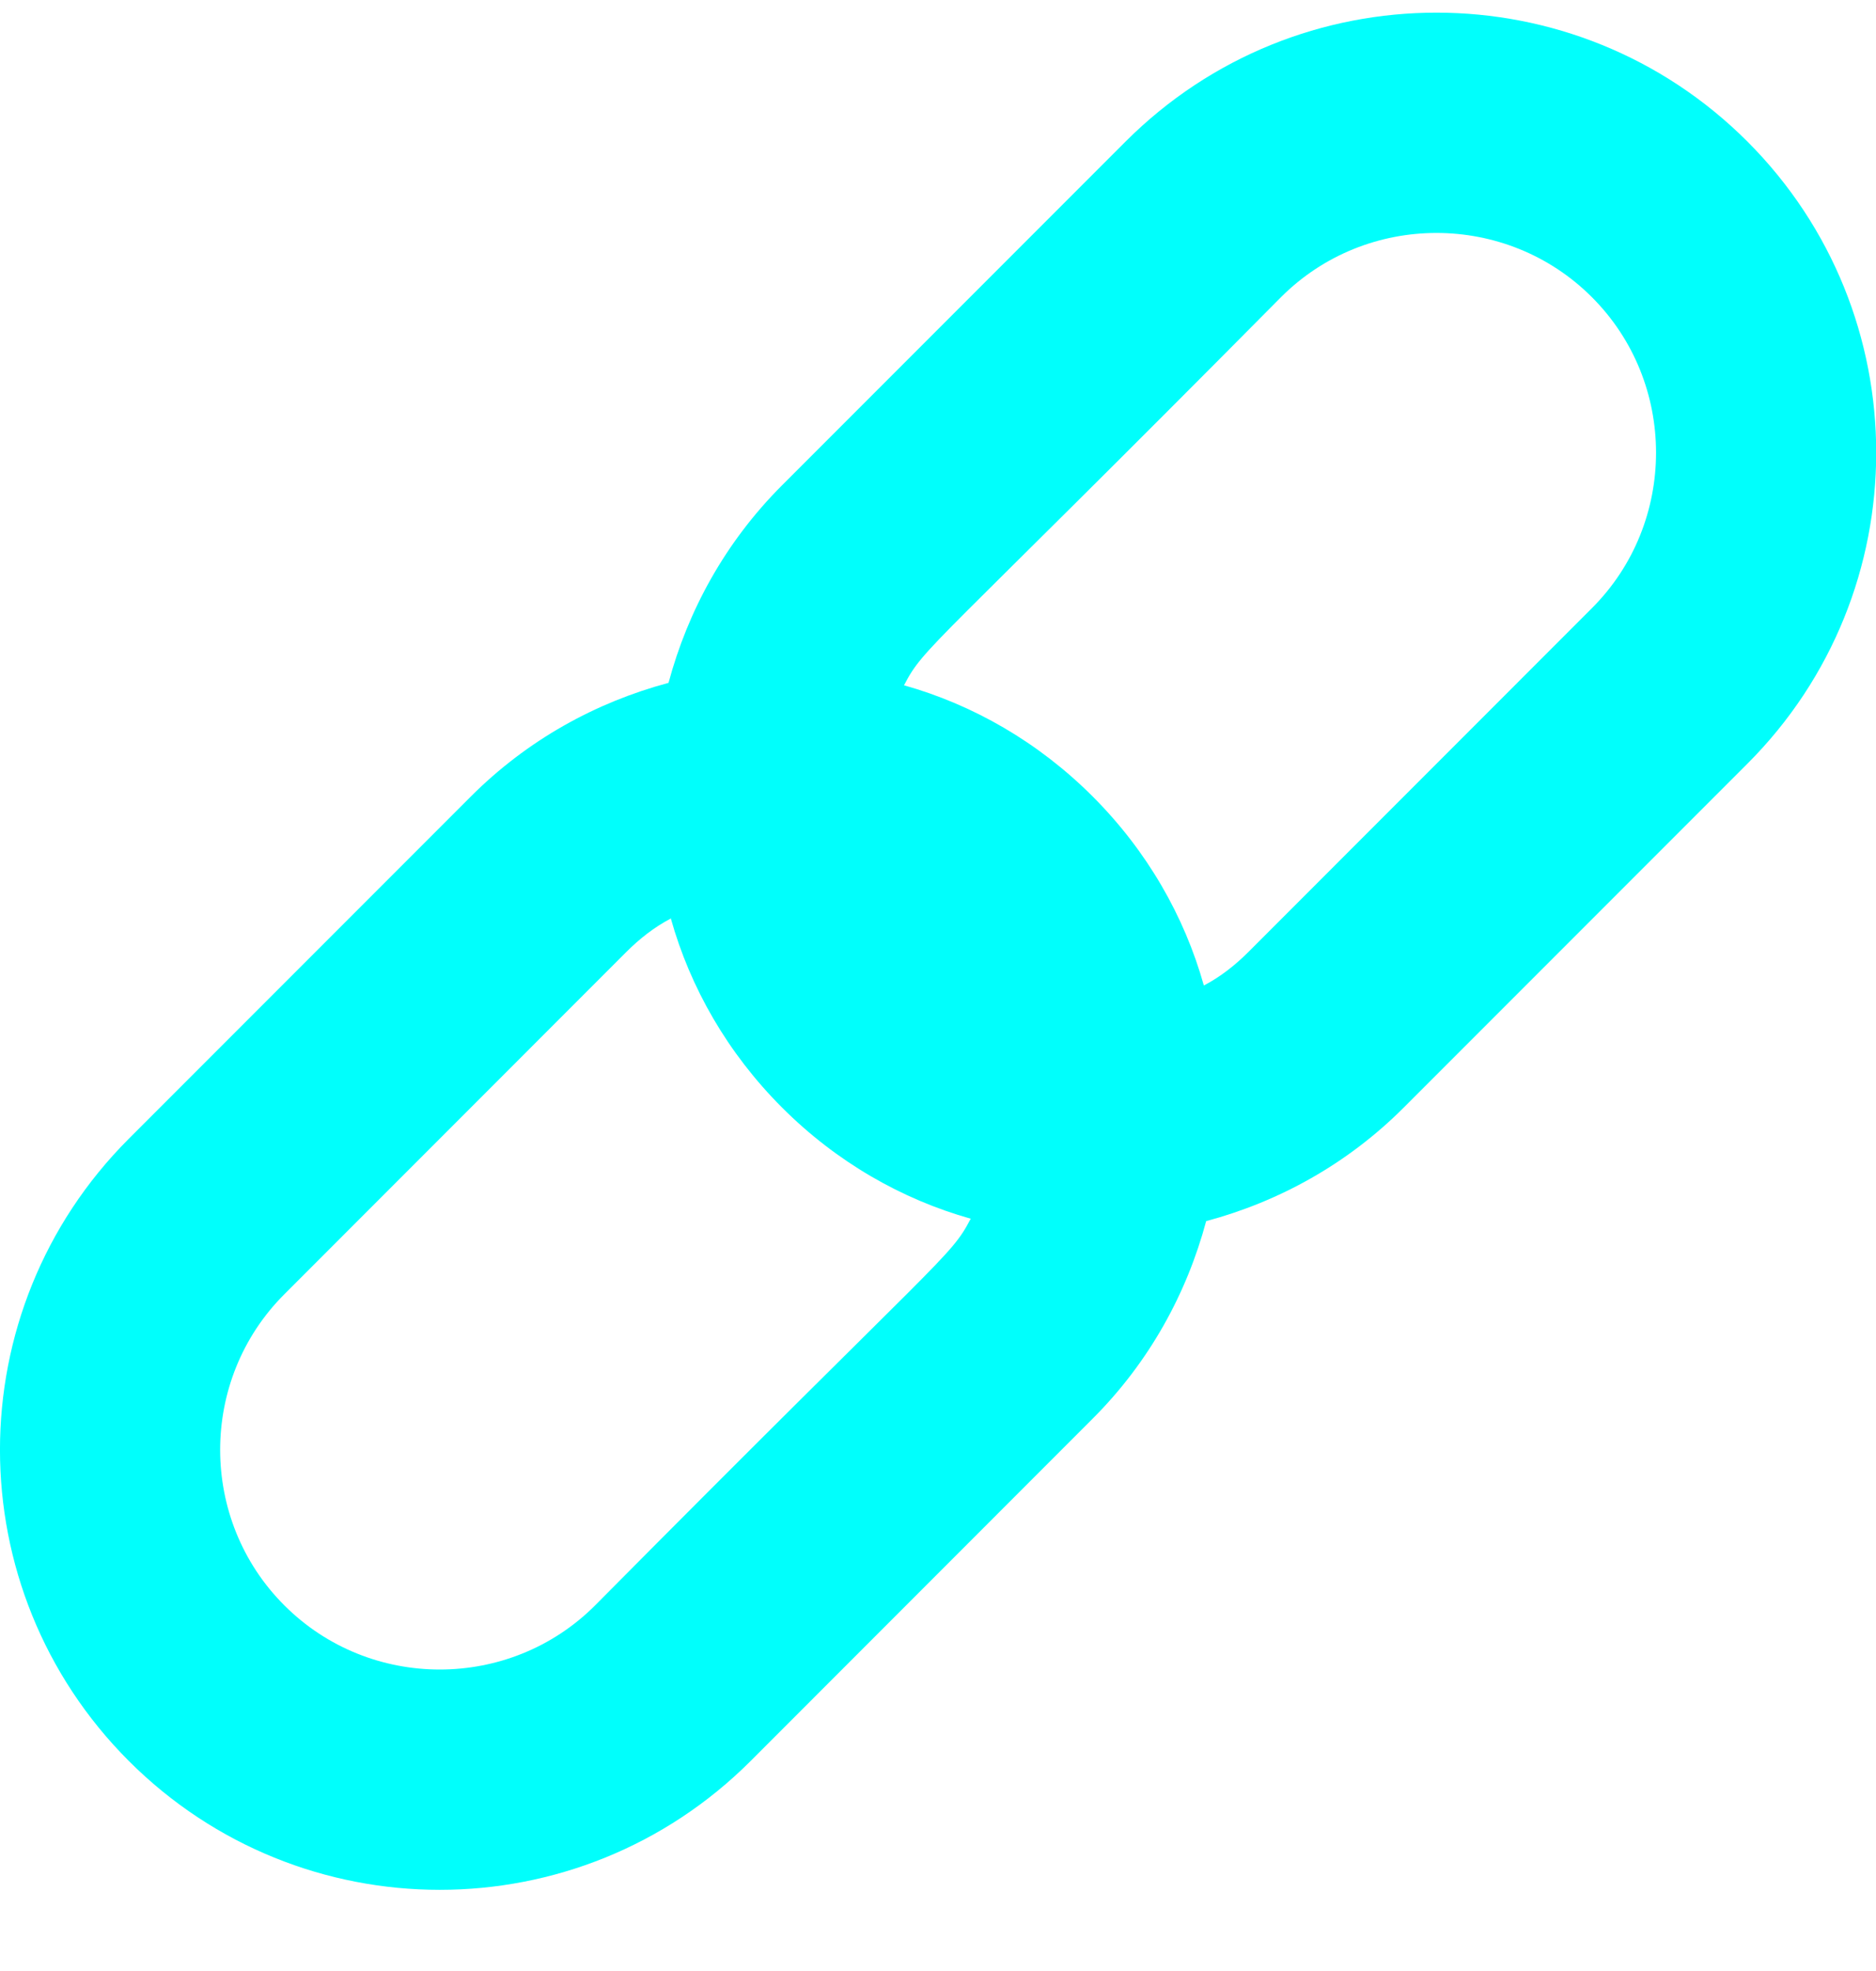
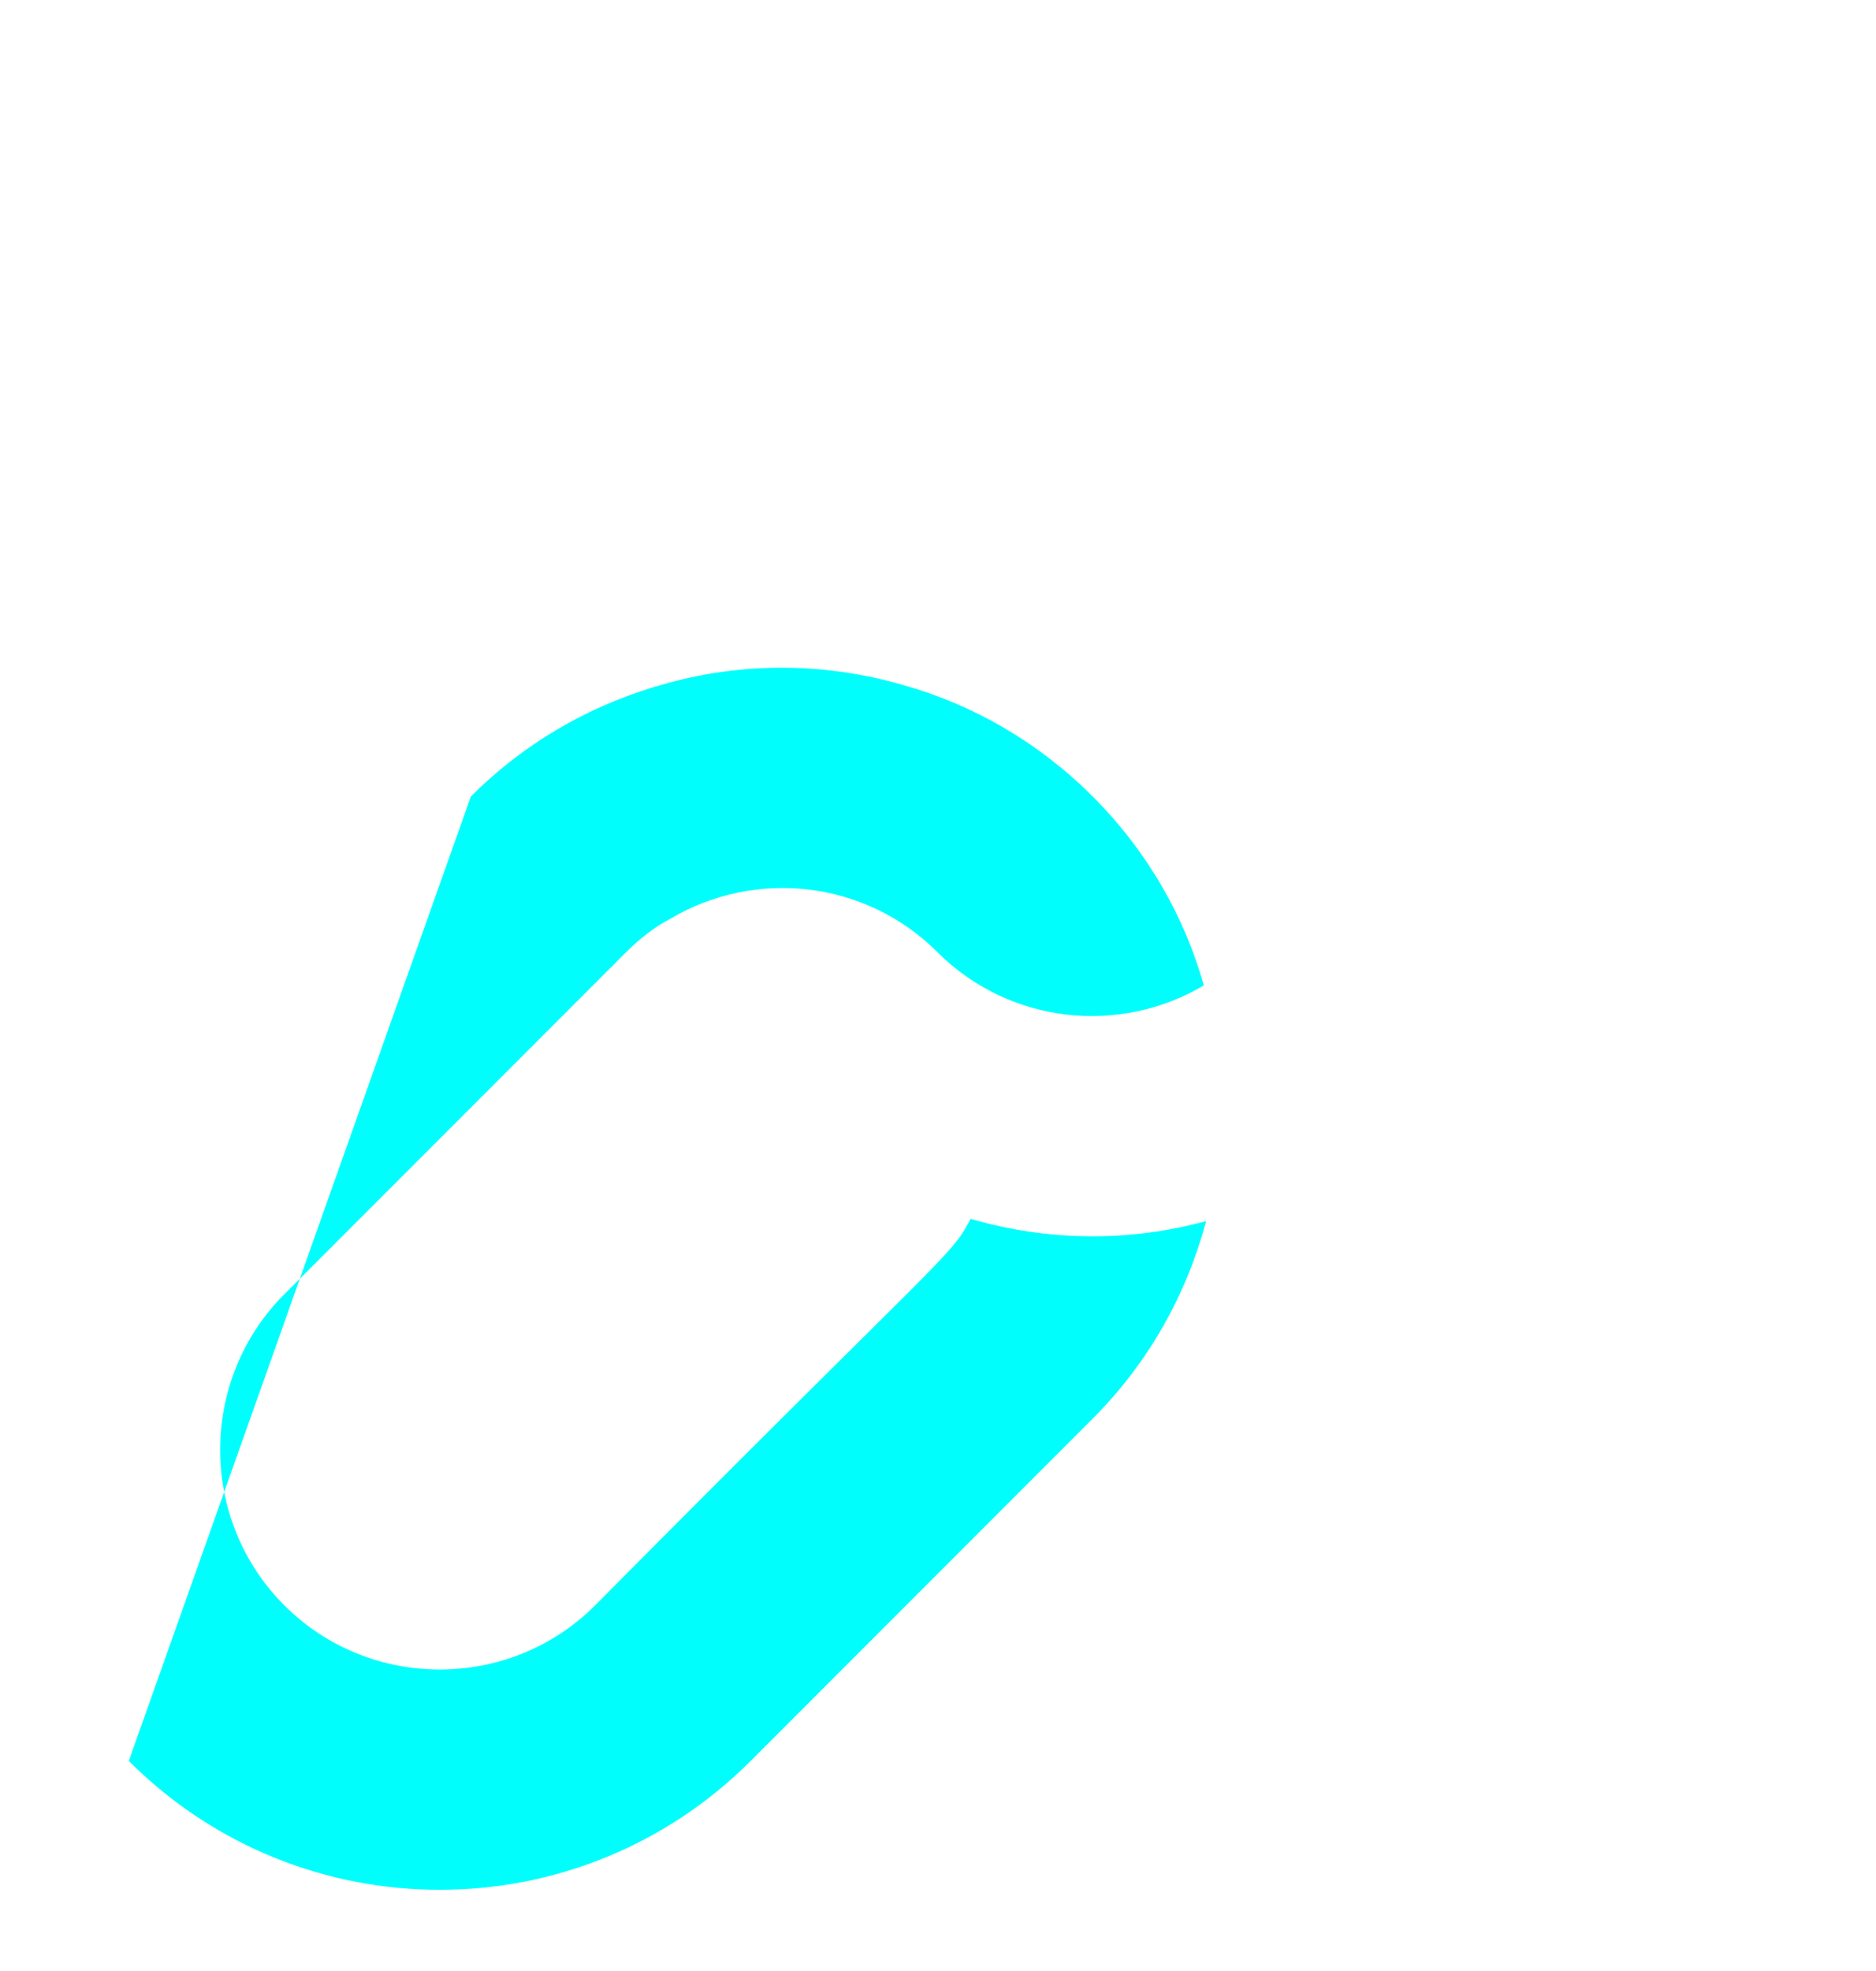
<svg xmlns="http://www.w3.org/2000/svg" width="20" height="21" viewBox="0 0 20 21" fill="none">
-   <path d="M7.152 9.787C7.359 10.524 7.757 11.22 8.337 11.8C8.917 12.38 9.613 12.778 10.35 12.985L10.823 14.286L12.861 13.01C13.632 12.803 14.361 12.405 14.966 11.8L18.629 8.137C20.46 6.306 20.46 3.34 18.629 1.508C16.797 -0.323 13.831 -0.323 12 1.508L8.337 5.171C7.732 5.776 7.334 6.505 7.127 7.276L8.337 8.486L9.638 7.301C9.857 6.881 9.893 6.962 13.657 3.166C14.568 2.254 16.06 2.254 16.971 3.166C17.883 4.077 17.883 5.569 16.971 6.48L13.309 10.143C13.168 10.284 13.01 10.408 12.836 10.499L10.823 9.314L8.337 8.486L7.152 9.787Z" fill="#00FFFC" />
-   <path d="M11.649 15.115L8.003 18.762C6.171 20.593 3.205 20.593 1.373 18.762C-0.458 16.93 -0.458 13.964 1.373 12.133L5.02 8.486C5.625 7.881 6.354 7.483 7.125 7.276C7.945 7.052 8.815 7.061 9.636 7.301C10.373 7.508 11.069 7.906 11.649 8.486C12.229 9.066 12.627 9.762 12.834 10.499C11.939 11.03 10.763 10.914 9.992 10.143C9.221 9.373 8.045 9.257 7.15 9.787C6.976 9.878 6.818 10.002 6.677 10.143L3.031 13.79C2.119 14.701 2.119 16.193 3.031 17.104C3.942 18.016 5.434 18.016 6.345 17.104C10.085 13.333 10.129 13.405 10.348 12.986C11.169 13.226 12.039 13.234 12.859 13.01C12.652 13.781 12.254 14.51 11.649 15.115Z" fill="#00FFFC" />
+   <path d="M11.649 15.115L8.003 18.762C6.171 20.593 3.205 20.593 1.373 18.762L5.02 8.486C5.625 7.881 6.354 7.483 7.125 7.276C7.945 7.052 8.815 7.061 9.636 7.301C10.373 7.508 11.069 7.906 11.649 8.486C12.229 9.066 12.627 9.762 12.834 10.499C11.939 11.03 10.763 10.914 9.992 10.143C9.221 9.373 8.045 9.257 7.15 9.787C6.976 9.878 6.818 10.002 6.677 10.143L3.031 13.79C2.119 14.701 2.119 16.193 3.031 17.104C3.942 18.016 5.434 18.016 6.345 17.104C10.085 13.333 10.129 13.405 10.348 12.986C11.169 13.226 12.039 13.234 12.859 13.01C12.652 13.781 12.254 14.51 11.649 15.115Z" fill="#00FFFC" />
</svg>